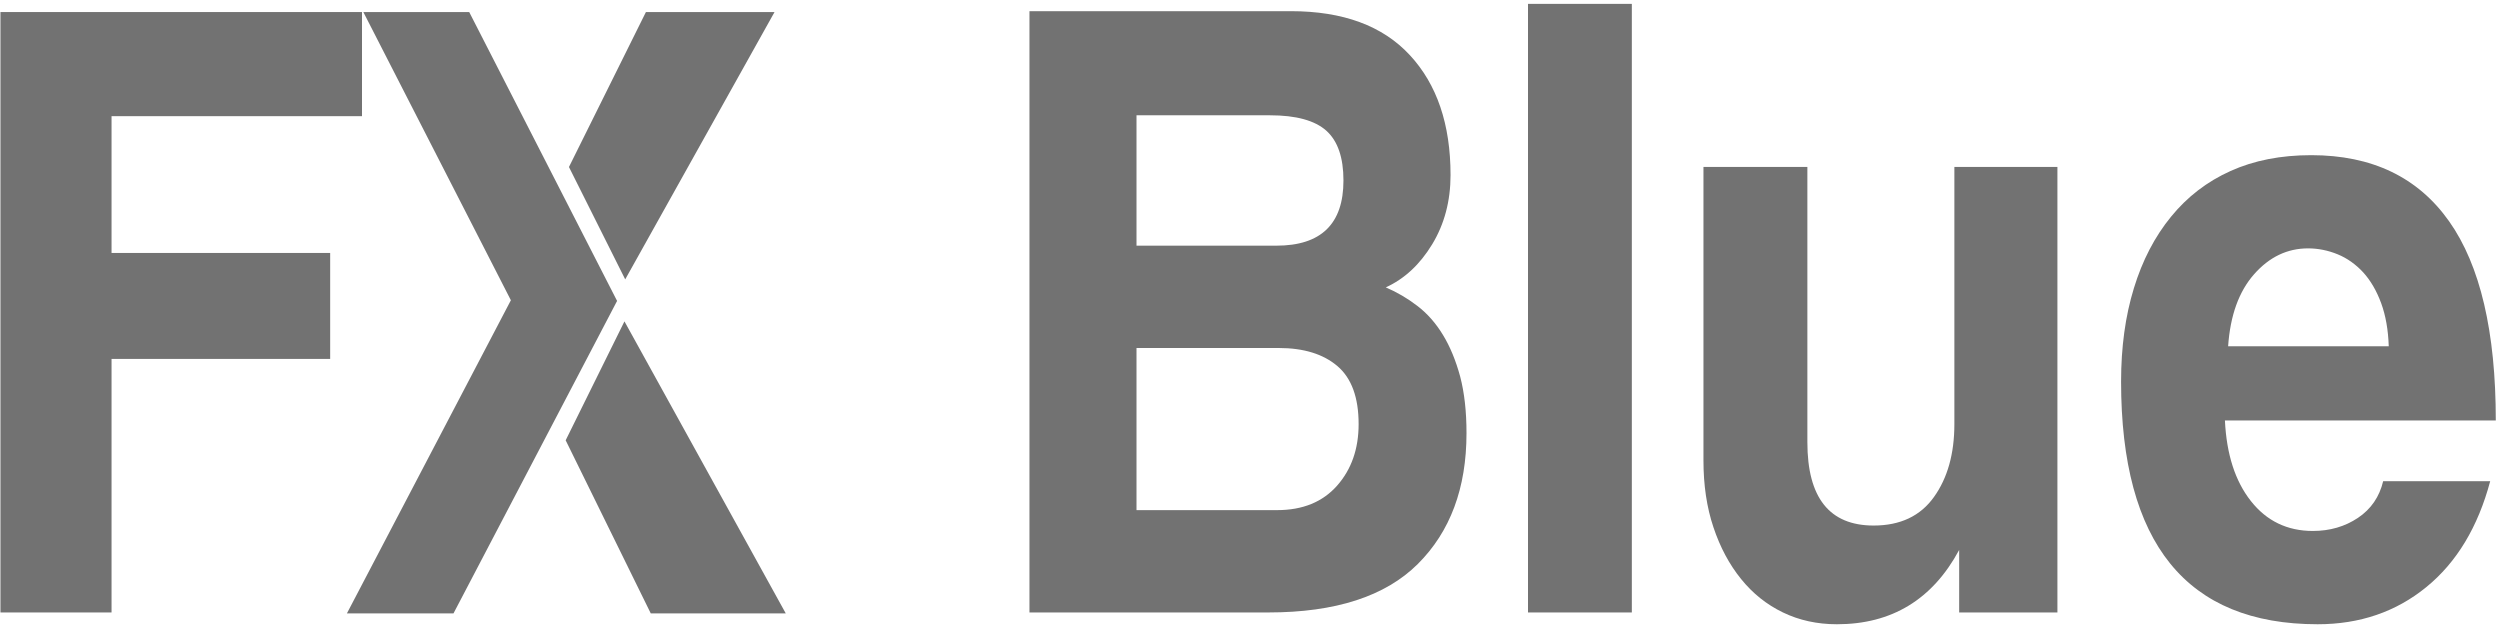
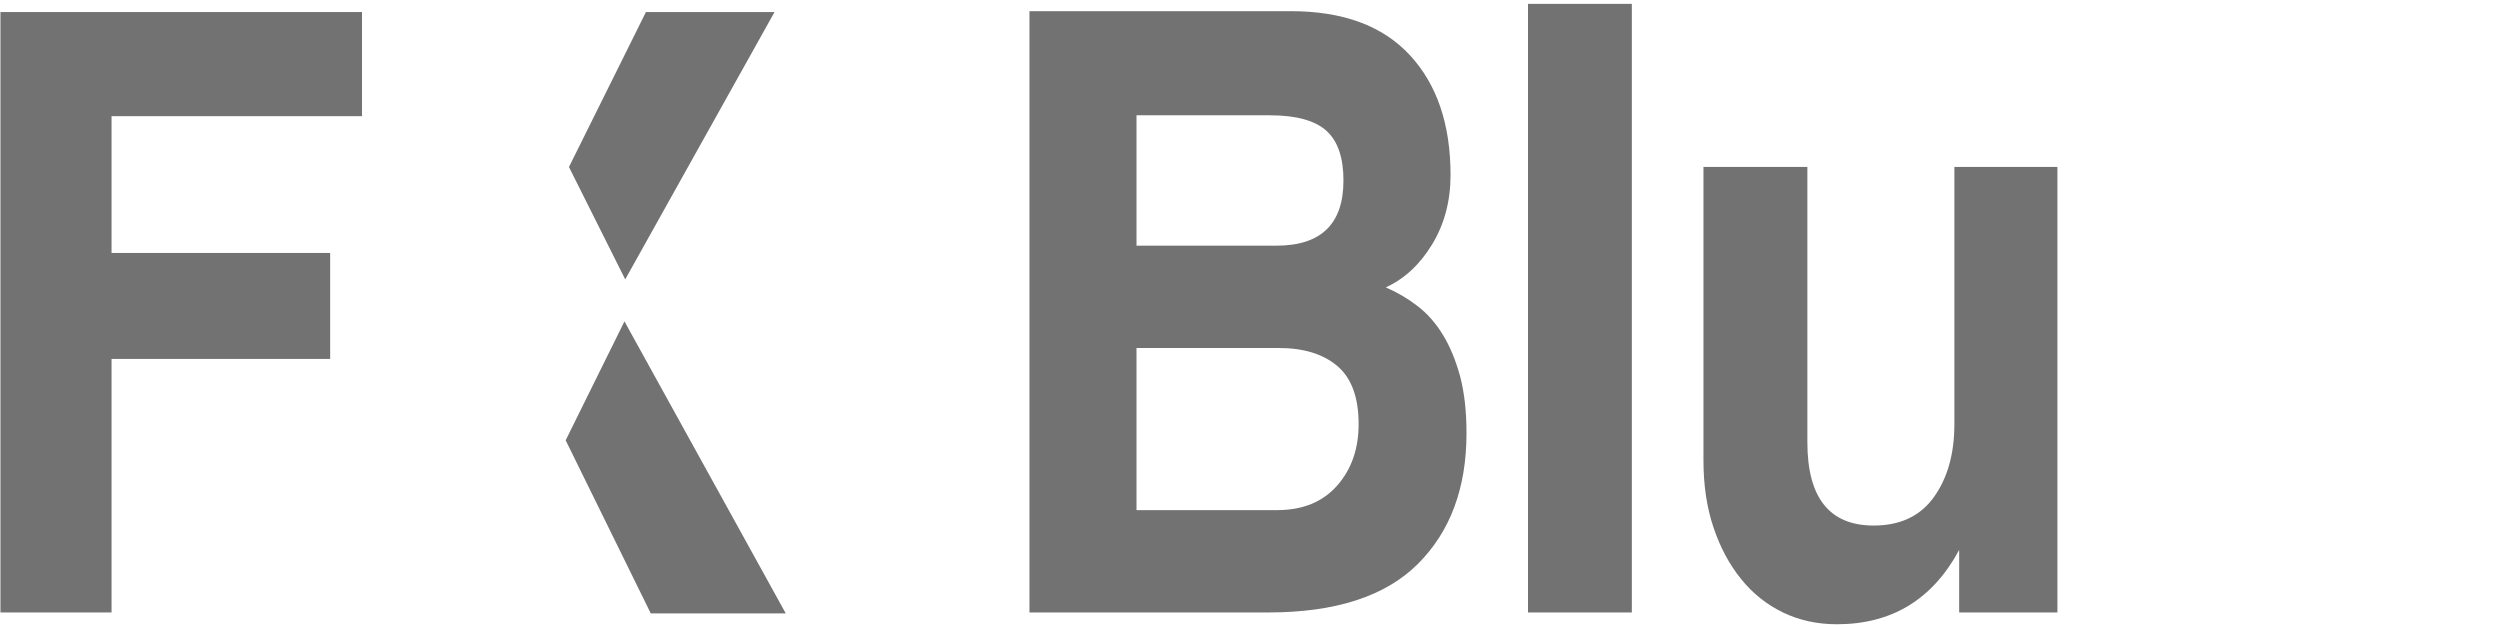
<svg xmlns="http://www.w3.org/2000/svg" width="60" height="15" viewBox="0 0 60 15" fill="none">
  <g clip-path="url(#clip0_6_23)">
    <path d="M30.651 12.243C31.265 12.243 31.744 12.047 32.09 11.656C32.435 11.265 32.607 10.773 32.607 10.178C32.607 9.541 32.438 9.077 32.099 8.787C31.76 8.498 31.291 8.352 30.69 8.352C30.462 8.352 29.324 8.352 27.276 8.352V12.243C29.076 12.243 30.201 12.243 30.651 12.243ZM27.276 2.767V5.896C29.29 5.896 30.409 5.896 30.633 5.896C31.706 5.896 32.243 5.375 32.243 4.331C32.243 3.781 32.106 3.383 31.831 3.136C31.556 2.891 31.106 2.767 30.479 2.767C30.052 2.767 28.984 2.767 27.276 2.767ZM24.707 14.699V0.268C28.469 0.268 30.559 0.268 30.978 0.268C32.231 0.268 33.183 0.618 33.835 1.322C34.487 2.024 34.813 2.984 34.813 4.201C34.813 4.825 34.666 5.379 34.372 5.864C34.077 6.349 33.707 6.693 33.259 6.897C33.529 7.013 33.781 7.161 34.017 7.342C34.254 7.523 34.459 7.755 34.631 8.038C34.803 8.32 34.94 8.654 35.044 9.037C35.145 9.421 35.196 9.874 35.196 10.396C35.196 11.714 34.806 12.761 34.027 13.536C33.247 14.312 32.051 14.699 30.44 14.699C30.058 14.699 28.147 14.699 24.707 14.699Z" fill="#727272" />
    <path d="M36.672 14.699V0.093H39.164V14.699H36.672Z" fill="#727272" />
    <path d="M47.02 14.699C47.02 13.799 47.02 13.299 47.02 13.199C46.38 14.388 45.402 14.982 44.086 14.982C43.612 14.982 43.181 14.887 42.791 14.699C42.401 14.511 42.065 14.243 41.785 13.895C41.503 13.547 41.283 13.134 41.123 12.656C40.962 12.178 40.883 11.642 40.883 11.048C40.883 10.578 40.883 8.231 40.883 4.006H43.377C43.377 7.97 43.377 10.173 43.377 10.613C43.377 11.946 43.907 12.613 44.968 12.613C45.607 12.613 46.09 12.384 46.415 11.928C46.742 11.472 46.905 10.888 46.905 10.178C46.905 9.767 46.905 7.71 46.905 4.006H49.378V14.699H47.02Z" fill="#727272" />
-     <path d="M57.33 8.31C57.317 7.918 57.257 7.574 57.148 7.277C57.039 6.98 56.895 6.733 56.717 6.537C56.537 6.343 56.333 6.197 56.103 6.103C55.872 6.009 55.636 5.961 55.393 5.961C54.895 5.961 54.463 6.168 54.099 6.581C53.734 6.994 53.526 7.57 53.475 8.31C54.246 8.31 56.559 8.31 57.33 8.31ZM53.398 10.091C53.437 10.903 53.644 11.548 54.022 12.026C54.399 12.504 54.895 12.743 55.508 12.743C55.917 12.743 56.278 12.638 56.592 12.428C56.905 12.218 57.106 11.924 57.196 11.548C57.453 11.548 59.508 11.548 59.765 11.548C59.471 12.649 58.96 13.497 58.232 14.09C57.503 14.685 56.633 14.982 55.623 14.982C52.478 14.982 50.906 13.04 50.906 9.157C50.906 8.331 51.008 7.585 51.213 6.918C51.416 6.252 51.714 5.679 52.104 5.202C52.494 4.723 52.97 4.357 53.533 4.104C54.095 3.85 54.741 3.724 55.47 3.724C56.928 3.724 58.03 4.253 58.778 5.31C59.526 6.368 59.899 7.962 59.899 10.091C59.466 10.091 57.299 10.091 53.398 10.091Z" fill="#727272" />
    <path d="M18.589 0.289H15.502L13.655 4.008L15.005 6.705L18.589 0.289Z" fill="#727272" />
    <path d="M18.858 14.721L14.987 7.713L13.576 10.567L15.618 14.721H18.858Z" fill="#727272" />
-     <path d="M14.81 7.222L11.261 0.289H8.72L12.261 7.206L8.326 14.721H10.884L14.81 7.222Z" fill="#727272" />
    <path d="M7.924 6.071H2.677V2.788H8.688V0.289H0.011V14.699H2.677V8.614H7.924V6.071Z" fill="#727272" />
  </g>
  <defs>
    <clipPath id="clip0_6_23">
      <rect width="60" height="15" fill="white" />
    </clipPath>
  </defs>
</svg>